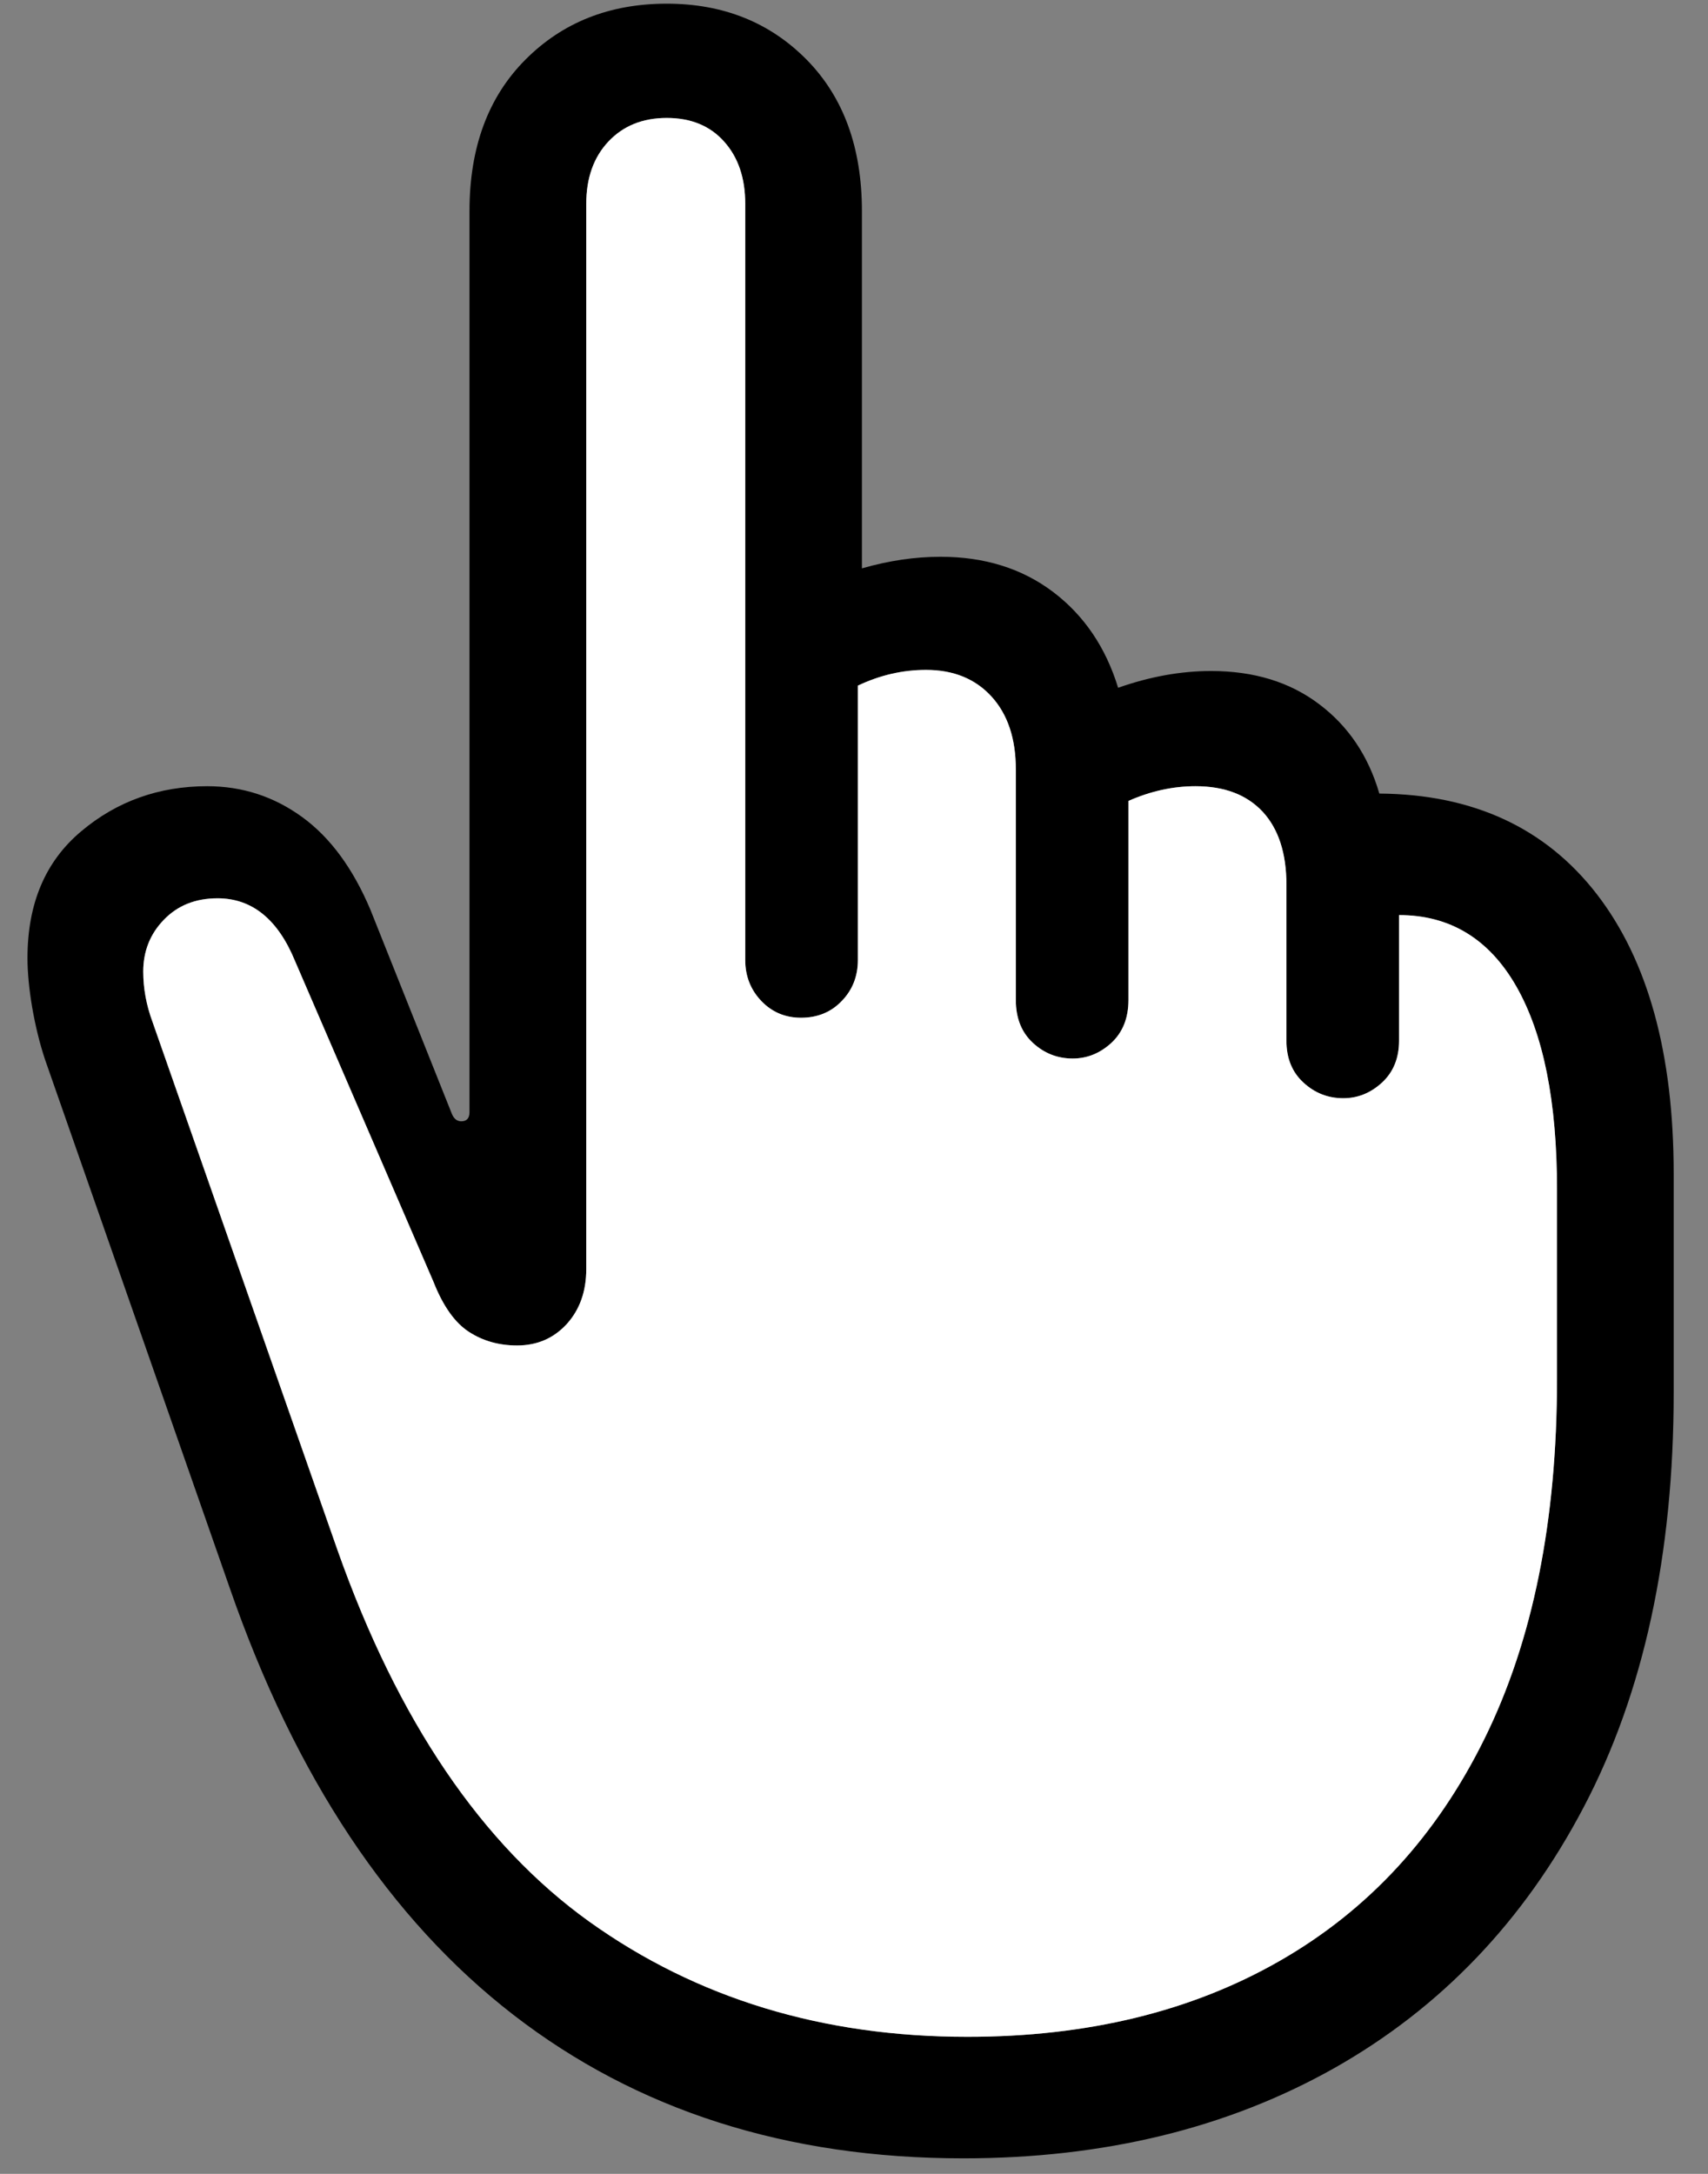
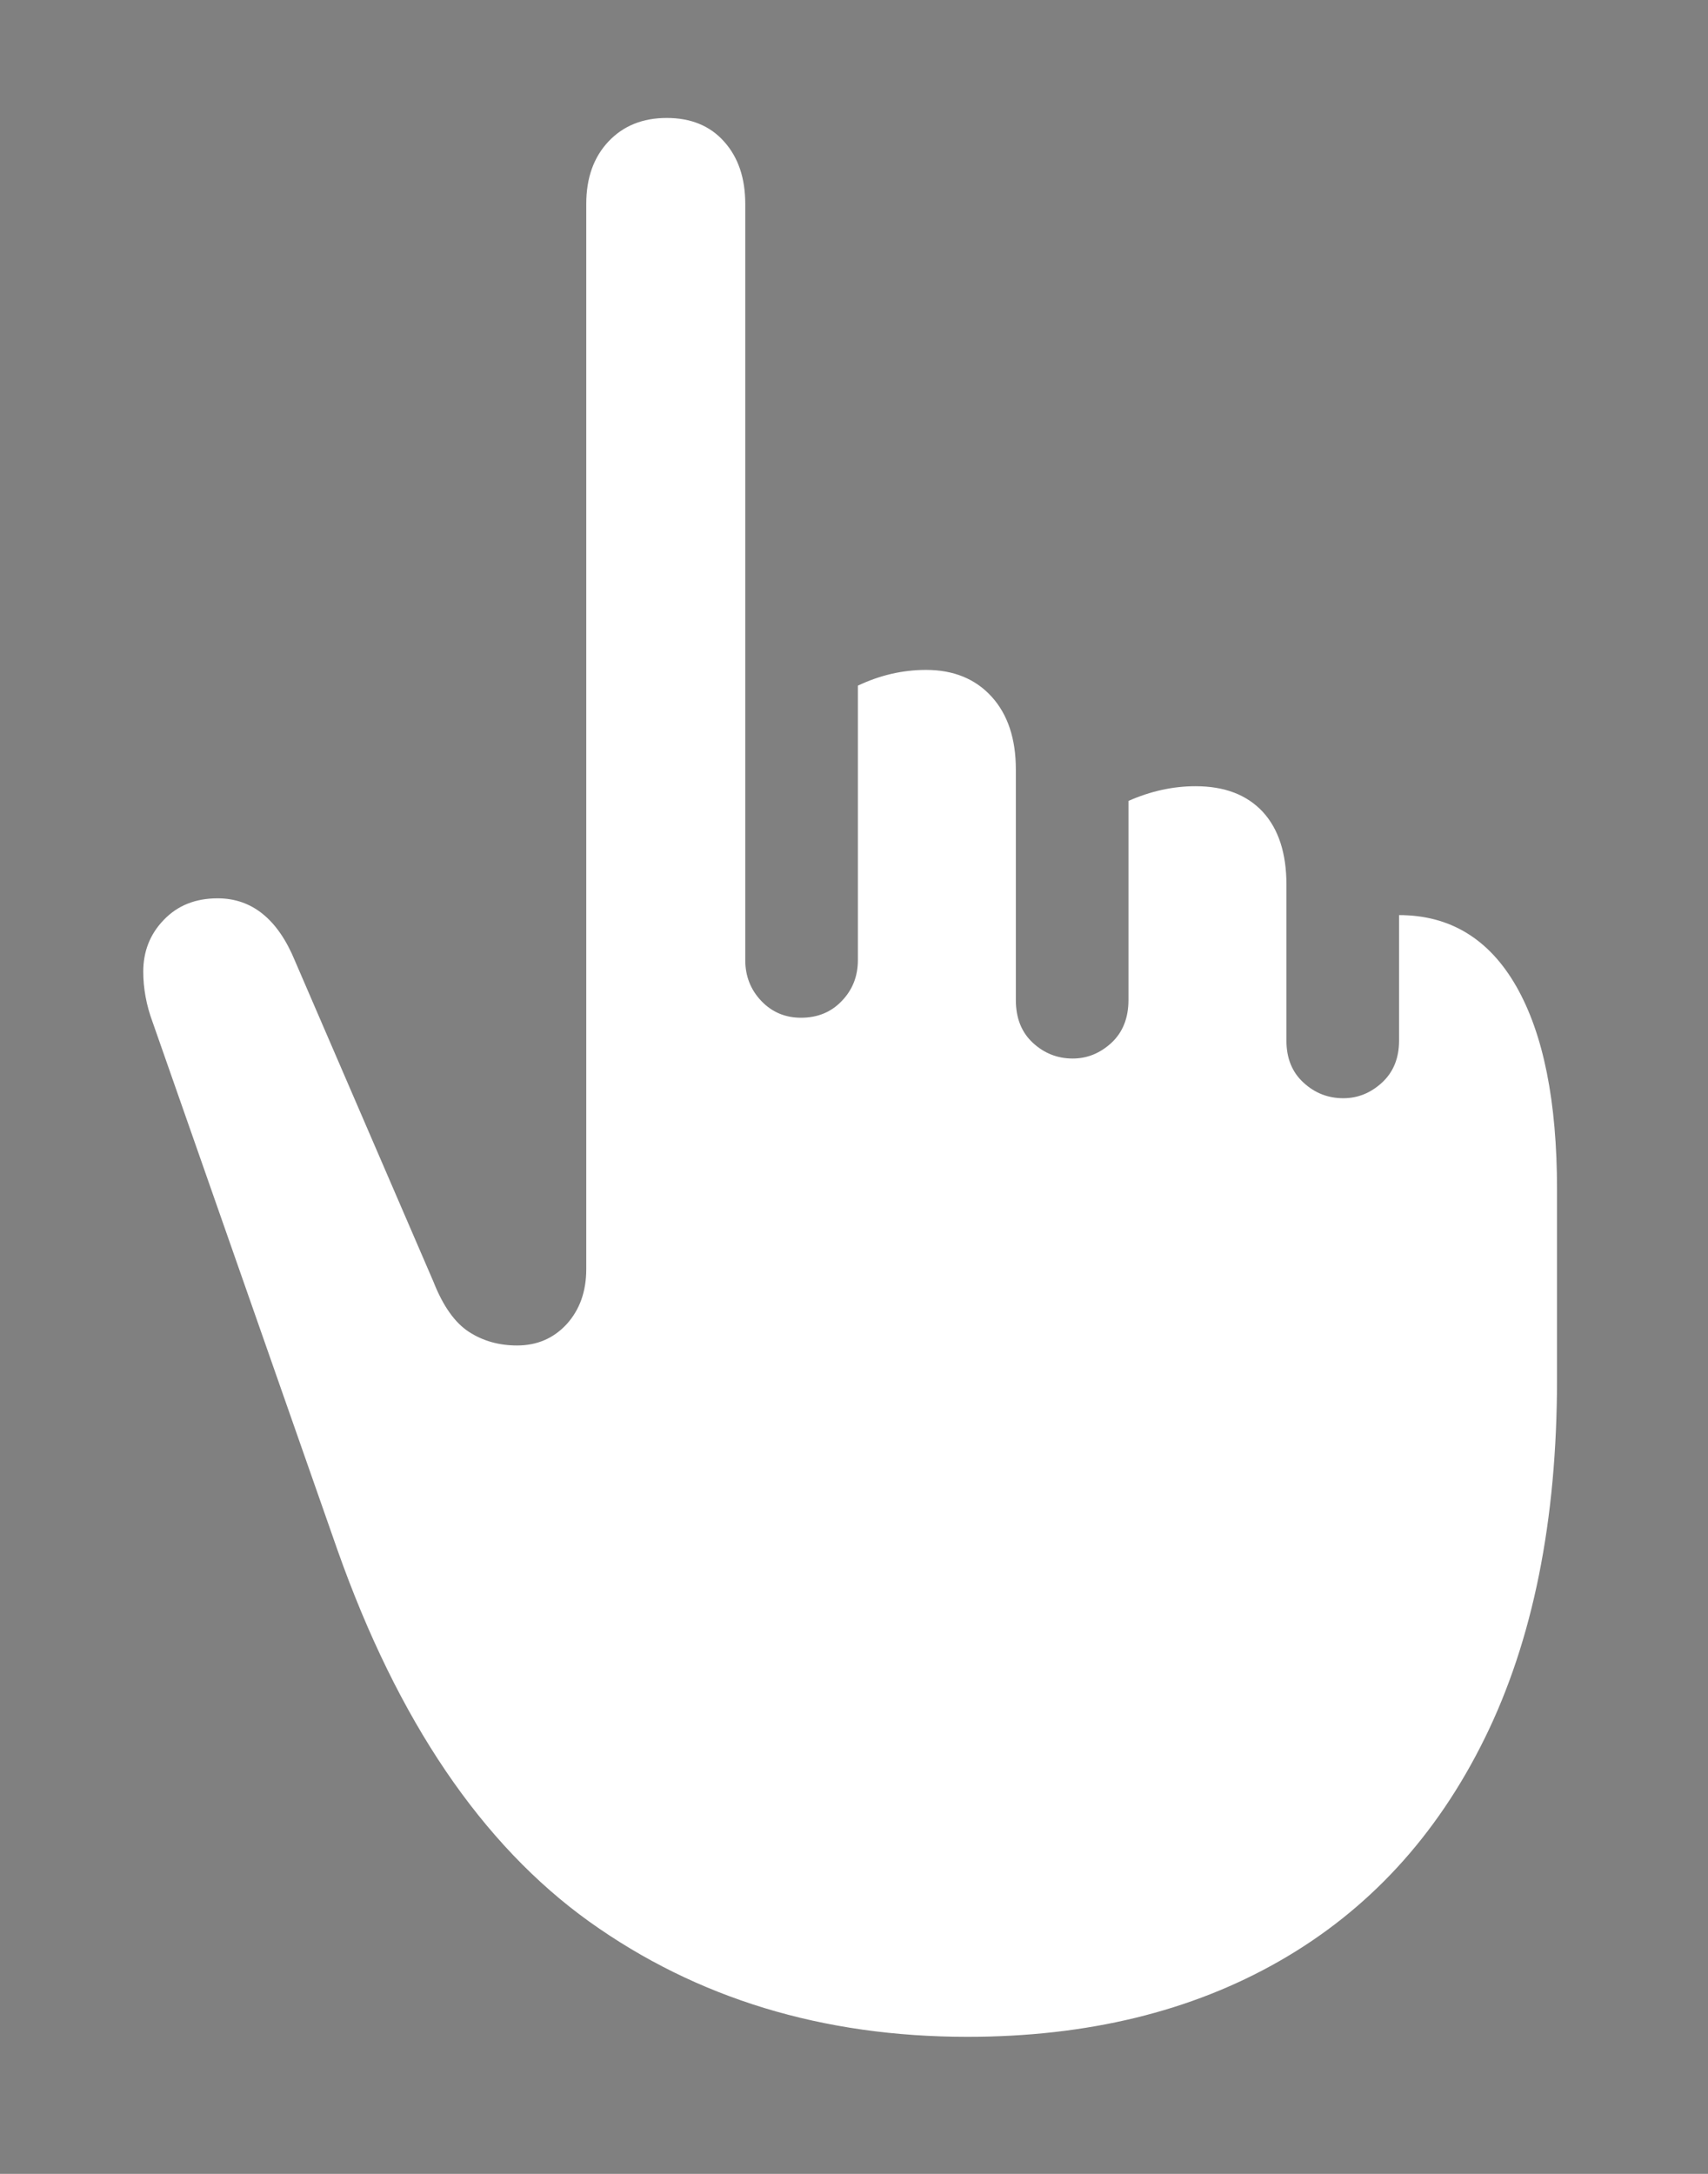
<svg xmlns="http://www.w3.org/2000/svg" width="33" height="42" viewBox="0 0 33 42" fill="none">
  <rect x="0" y="0" width="33" height="42" fill="#808080" stroke="none" />
-   <path fill-rule="evenodd" clip-rule="evenodd" d="M18.69 39.352C21.004 39.352 23.017 38.864 24.723 37.885C26.433 36.907 27.755 35.476 28.684 33.586C29.616 31.695 30.082 29.383 30.082 26.643V22.982C30.082 21.28 29.82 19.974 29.295 19.055C28.77 18.139 28.013 17.679 27.031 17.679V20.107C27.031 20.444 26.919 20.715 26.7 20.916C26.479 21.118 26.232 21.218 25.952 21.218C25.659 21.218 25.403 21.118 25.184 20.916C24.963 20.715 24.854 20.444 24.854 20.107V17.091C24.854 16.486 24.701 16.015 24.397 15.685C24.088 15.354 23.657 15.19 23.098 15.19C22.66 15.19 22.227 15.285 21.802 15.474V19.319C21.802 19.669 21.691 19.945 21.472 20.149C21.251 20.351 21.004 20.451 20.724 20.451C20.431 20.451 20.175 20.351 19.956 20.149C19.735 19.945 19.626 19.669 19.626 19.319V14.866C19.626 14.274 19.471 13.803 19.158 13.459C18.845 13.115 18.423 12.942 17.891 12.942C17.438 12.942 16.999 13.044 16.574 13.246V18.549C16.574 18.86 16.472 19.124 16.264 19.339C16.058 19.554 15.796 19.663 15.476 19.663C15.17 19.663 14.914 19.554 14.708 19.339C14.503 19.124 14.398 18.86 14.398 18.549V3.939C14.398 3.439 14.262 3.038 13.989 2.734C13.717 2.43 13.348 2.279 12.882 2.279C12.416 2.279 12.042 2.43 11.755 2.734C11.469 3.038 11.327 3.439 11.327 3.939V24.52C11.327 24.952 11.2 25.305 10.948 25.582C10.694 25.858 10.375 25.995 9.99 25.995C9.642 25.995 9.334 25.909 9.062 25.733C8.789 25.558 8.559 25.234 8.373 24.762L5.7 18.569C5.368 17.759 4.867 17.355 4.204 17.355C3.777 17.355 3.432 17.493 3.165 17.77C2.898 18.045 2.767 18.38 2.767 18.771C2.767 19.095 2.826 19.419 2.946 19.743L6.518 29.942C7.687 33.248 9.312 35.64 11.386 37.127C13.462 38.611 15.896 39.352 18.69 39.352ZM18.611 41.7C15.203 41.7 12.307 40.774 9.92 38.928C7.531 37.08 5.707 34.333 4.442 30.69L0.87 20.471C0.763 20.149 0.682 19.811 0.621 19.459C0.562 19.108 0.531 18.791 0.531 18.509C0.531 17.455 0.877 16.641 1.57 16.06C2.259 15.48 3.073 15.19 4.003 15.19C4.683 15.19 5.293 15.389 5.84 15.787C6.385 16.184 6.822 16.783 7.157 17.577L8.732 21.524C8.772 21.618 8.833 21.664 8.912 21.664C9.019 21.664 9.071 21.604 9.071 21.484V4.078C9.071 2.851 9.43 1.877 10.15 1.154C10.867 0.433 11.777 0.071 12.882 0.071C13.973 0.071 14.875 0.433 15.586 1.154C16.297 1.877 16.653 2.851 16.653 4.078V10.981C17.172 10.832 17.677 10.757 18.171 10.757C19.022 10.757 19.746 10.983 20.346 11.436C20.943 11.888 21.363 12.505 21.603 13.288C22.214 13.073 22.813 12.964 23.399 12.964C24.222 12.964 24.918 13.175 25.482 13.601C26.048 14.025 26.438 14.602 26.65 15.332C28.457 15.345 29.859 15.993 30.85 17.273C31.841 18.556 32.337 20.357 32.337 22.676V26.907C32.337 30.035 31.758 32.705 30.601 34.91C29.443 37.118 27.833 38.797 25.773 39.96C23.71 41.12 21.323 41.7 18.611 41.7Z" fill="black" />
  <path fill-rule="evenodd" clip-rule="evenodd" d="M18.69 39.352C21.005 39.352 23.017 38.864 24.724 37.886C26.434 36.907 27.755 35.476 28.685 33.586C29.617 31.695 30.083 29.384 30.083 26.643V22.983C30.083 21.281 29.82 19.974 29.295 19.055C28.77 18.139 28.014 17.68 27.031 17.68V20.107C27.031 20.444 26.92 20.715 26.701 20.917C26.48 21.119 26.233 21.218 25.953 21.218C25.66 21.218 25.404 21.119 25.185 20.917C24.964 20.715 24.855 20.444 24.855 20.107V17.092C24.855 16.486 24.702 16.016 24.398 15.685C24.089 15.354 23.658 15.19 23.098 15.19C22.661 15.19 22.228 15.286 21.803 15.474V19.319C21.803 19.67 21.692 19.945 21.473 20.149C21.252 20.351 21.005 20.451 20.725 20.451C20.432 20.451 20.176 20.351 19.957 20.149C19.736 19.945 19.627 19.67 19.627 19.319V14.866C19.627 14.274 19.471 13.803 19.159 13.46C18.846 13.116 18.424 12.943 17.892 12.943C17.439 12.943 17 13.045 16.575 13.247V18.549C16.575 18.86 16.472 19.124 16.264 19.339C16.059 19.555 15.796 19.663 15.477 19.663C15.171 19.663 14.915 19.555 14.709 19.339C14.504 19.124 14.399 18.86 14.399 18.549V3.939C14.399 3.44 14.263 3.038 13.989 2.734C13.718 2.43 13.348 2.279 12.883 2.279C12.417 2.279 12.043 2.43 11.756 2.734C11.47 3.038 11.327 3.44 11.327 3.939V24.52C11.327 24.953 11.2 25.305 10.949 25.583C10.695 25.858 10.376 25.995 9.991 25.995C9.643 25.995 9.334 25.909 9.063 25.734C8.79 25.558 8.56 25.235 8.374 24.762L5.701 18.569C5.369 17.759 4.868 17.356 4.205 17.356C3.778 17.356 3.433 17.493 3.166 17.771C2.899 18.046 2.768 18.381 2.768 18.771C2.768 19.095 2.827 19.419 2.947 19.743L6.519 29.943C7.687 33.249 9.313 35.64 11.386 37.127C13.462 38.611 15.897 39.352 18.69 39.352Z" fill="white" />
</svg>